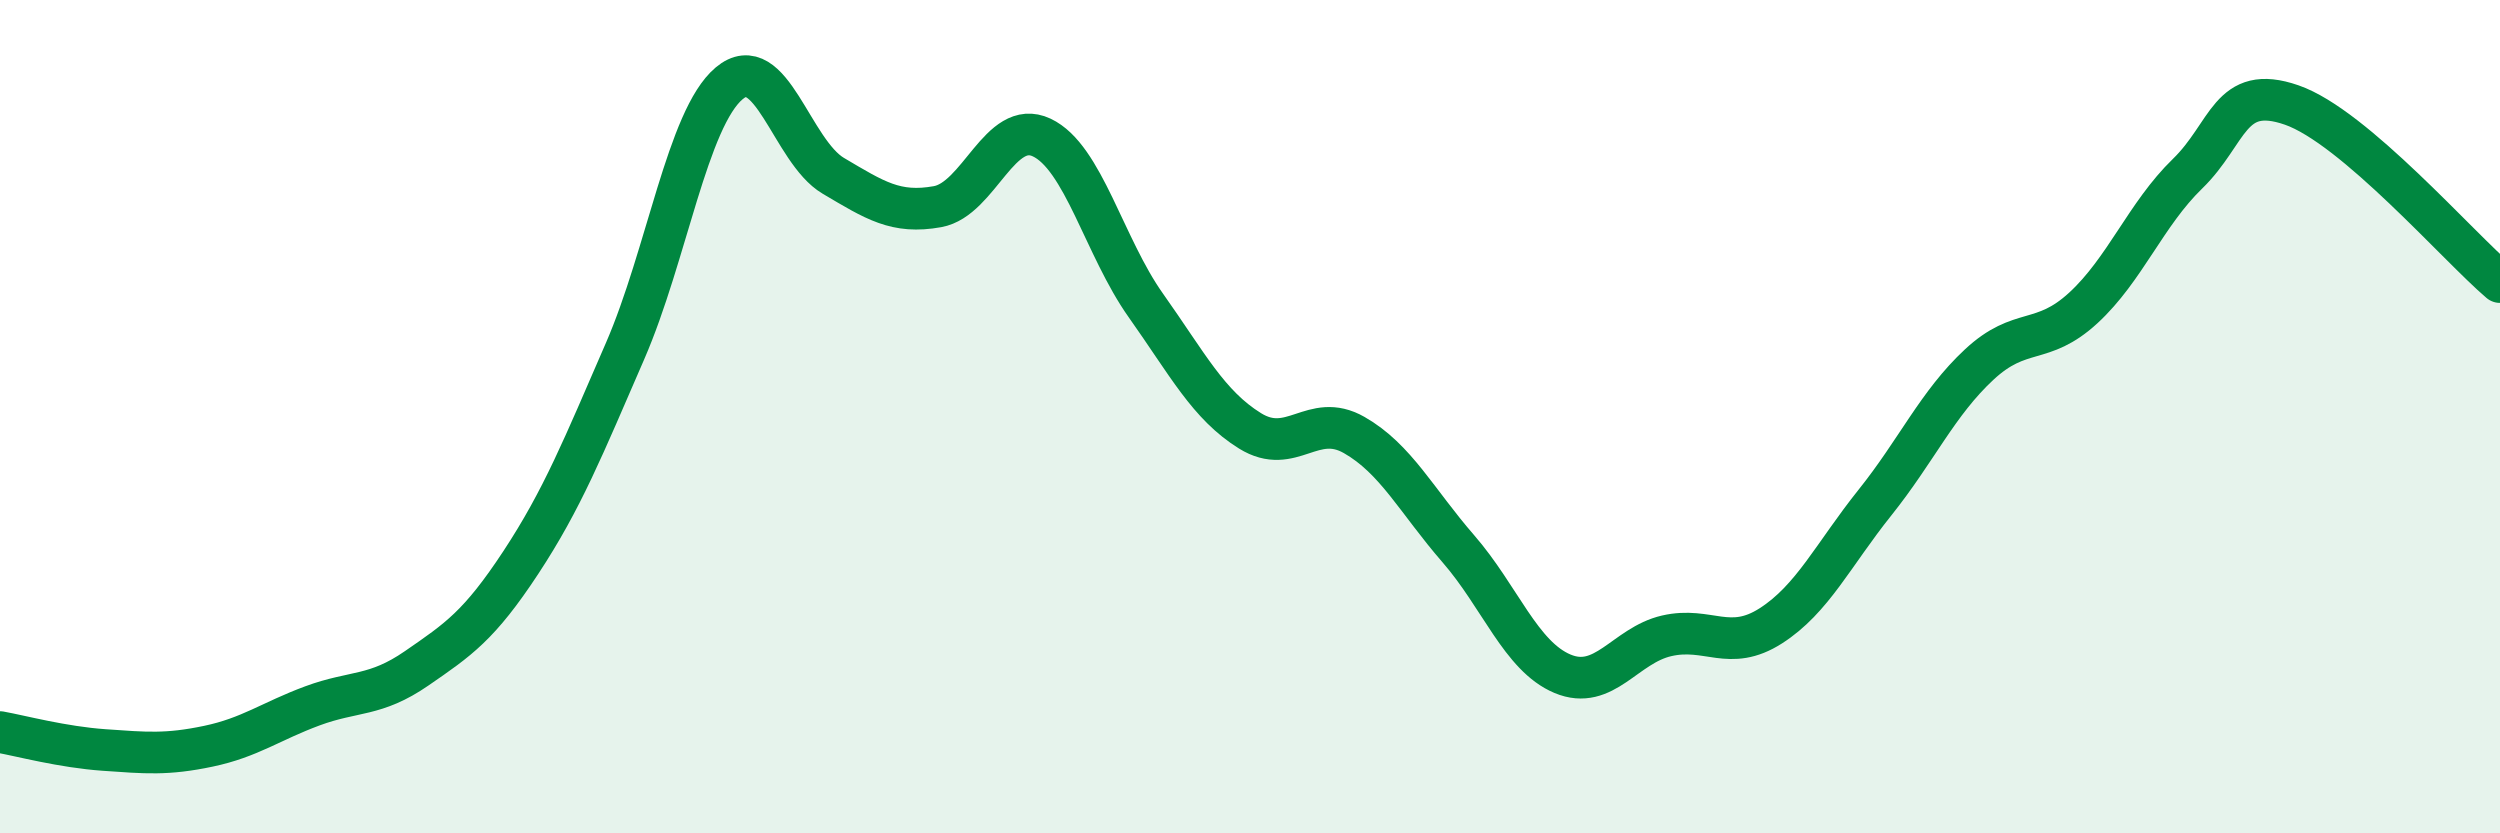
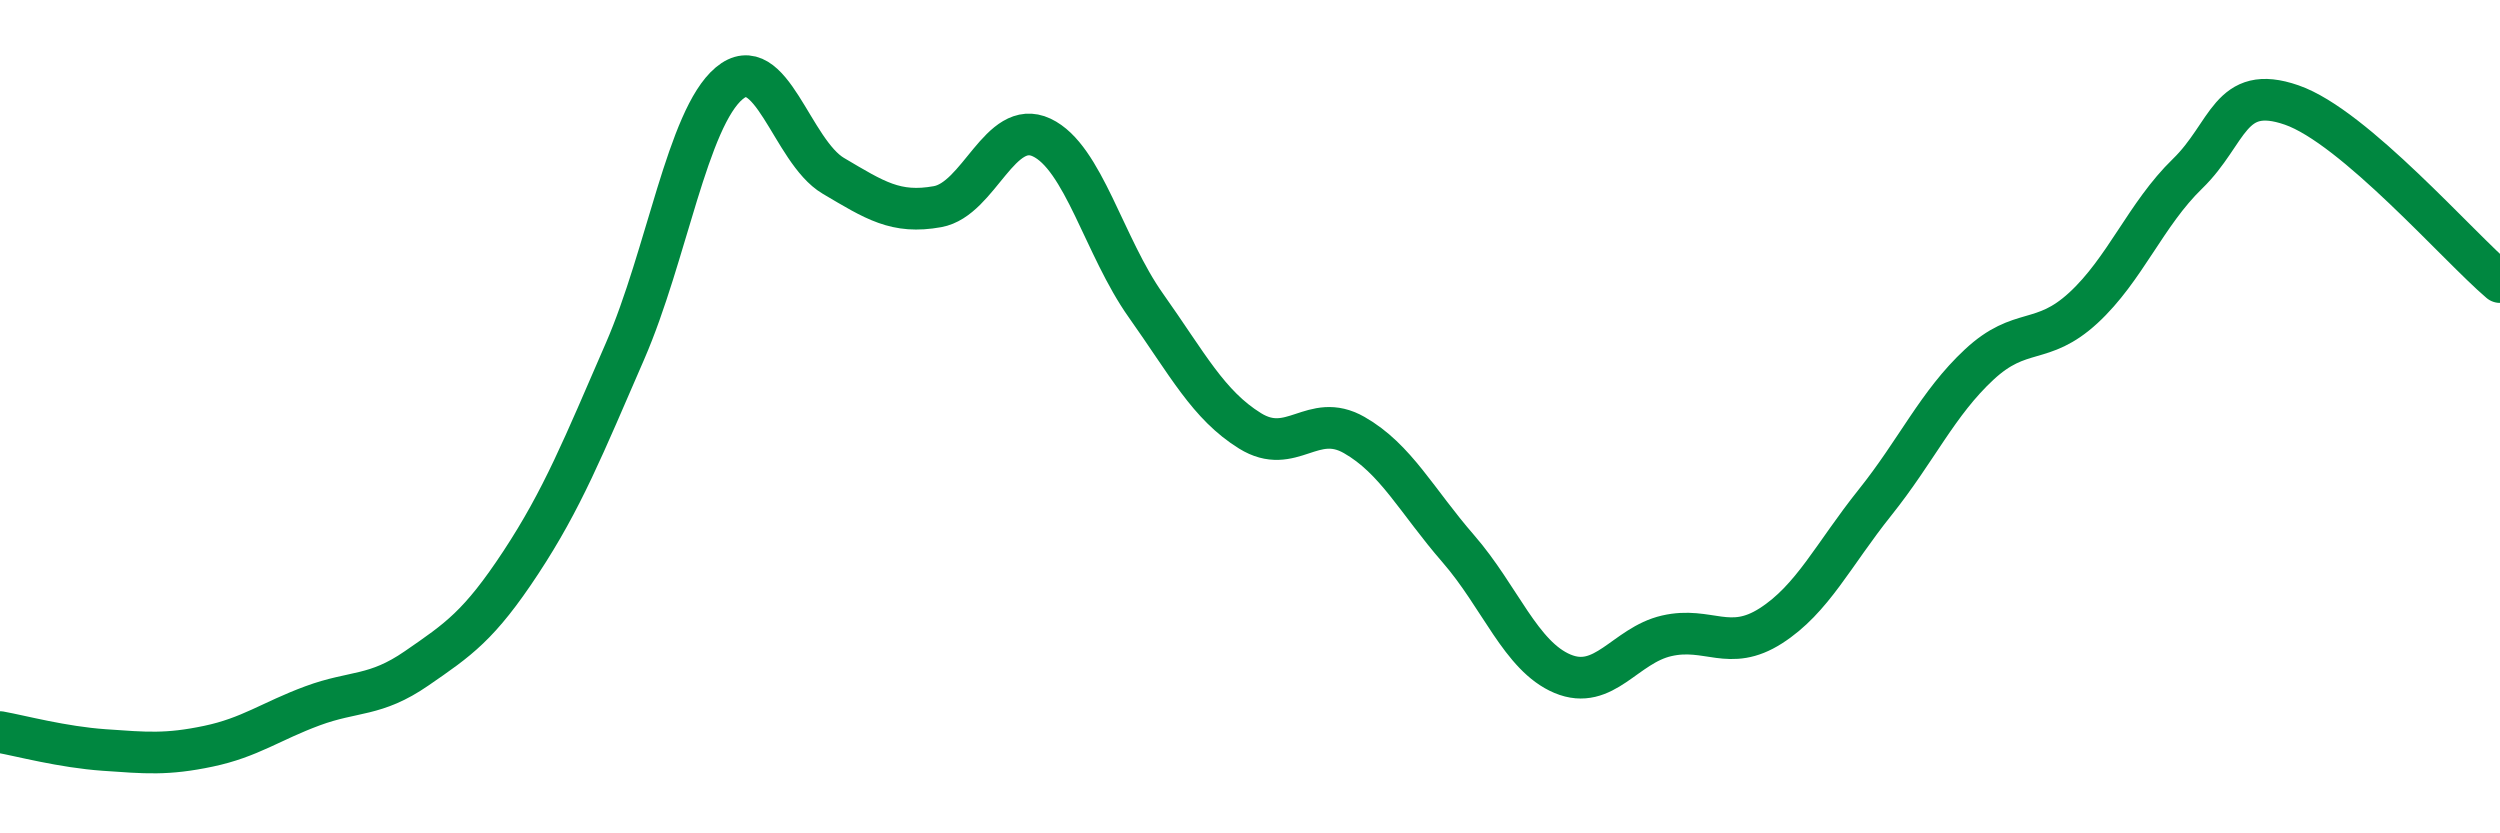
<svg xmlns="http://www.w3.org/2000/svg" width="60" height="20" viewBox="0 0 60 20">
-   <path d="M 0,17.57 C 0.5,17.66 1.5,17.93 2.5,18 C 3.5,18.07 4,18.12 5,17.91 C 6,17.7 6.5,17.31 7.5,16.94 C 8.5,16.57 9,16.73 10,16.04 C 11,15.35 11.5,15.02 12.5,13.5 C 13.5,11.98 14,10.73 15,8.43 C 16,6.13 16.5,2.84 17.5,2 C 18.5,1.16 19,3.63 20,4.22 C 21,4.81 21.5,5.14 22.5,4.96 C 23.5,4.78 24,2.83 25,3.3 C 26,3.77 26.5,5.92 27.5,7.33 C 28.5,8.74 29,9.72 30,10.34 C 31,10.96 31.5,9.87 32.5,10.44 C 33.5,11.01 34,12.02 35,13.17 C 36,14.32 36.5,15.75 37.5,16.17 C 38.5,16.59 39,15.49 40,15.26 C 41,15.03 41.5,15.66 42.5,15.02 C 43.5,14.38 44,13.31 45,12.06 C 46,10.81 46.5,9.68 47.5,8.75 C 48.5,7.82 49,8.31 50,7.39 C 51,6.47 51.5,5.14 52.5,4.17 C 53.5,3.2 53.5,2 55,2.52 C 56.5,3.04 59,5.92 60,6.77L60 20L0 20Z" fill="#008740" opacity="0.1" stroke-linecap="round" stroke-linejoin="round" />
  <path d="M 0,17.57 C 0.5,17.66 1.5,17.93 2.5,18 C 3.5,18.07 4,18.12 5,17.91 C 6,17.7 6.5,17.31 7.5,16.94 C 8.5,16.57 9,16.73 10,16.04 C 11,15.35 11.5,15.02 12.5,13.5 C 13.5,11.98 14,10.73 15,8.43 C 16,6.13 16.5,2.84 17.5,2 C 18.5,1.16 19,3.63 20,4.22 C 21,4.81 21.5,5.14 22.5,4.96 C 23.5,4.78 24,2.83 25,3.3 C 26,3.77 26.5,5.92 27.5,7.33 C 28.5,8.74 29,9.72 30,10.34 C 31,10.96 31.5,9.87 32.5,10.44 C 33.5,11.01 34,12.02 35,13.17 C 36,14.32 36.5,15.75 37.5,16.17 C 38.5,16.59 39,15.49 40,15.26 C 41,15.03 41.5,15.66 42.5,15.02 C 43.5,14.38 44,13.31 45,12.06 C 46,10.81 46.5,9.68 47.5,8.75 C 48.5,7.82 49,8.31 50,7.39 C 51,6.47 51.5,5.14 52.5,4.17 C 53.5,3.2 53.5,2 55,2.52 C 56.5,3.04 59,5.92 60,6.77" stroke="#008740" stroke-width="1" fill="none" stroke-linecap="round" stroke-linejoin="round" />
</svg>